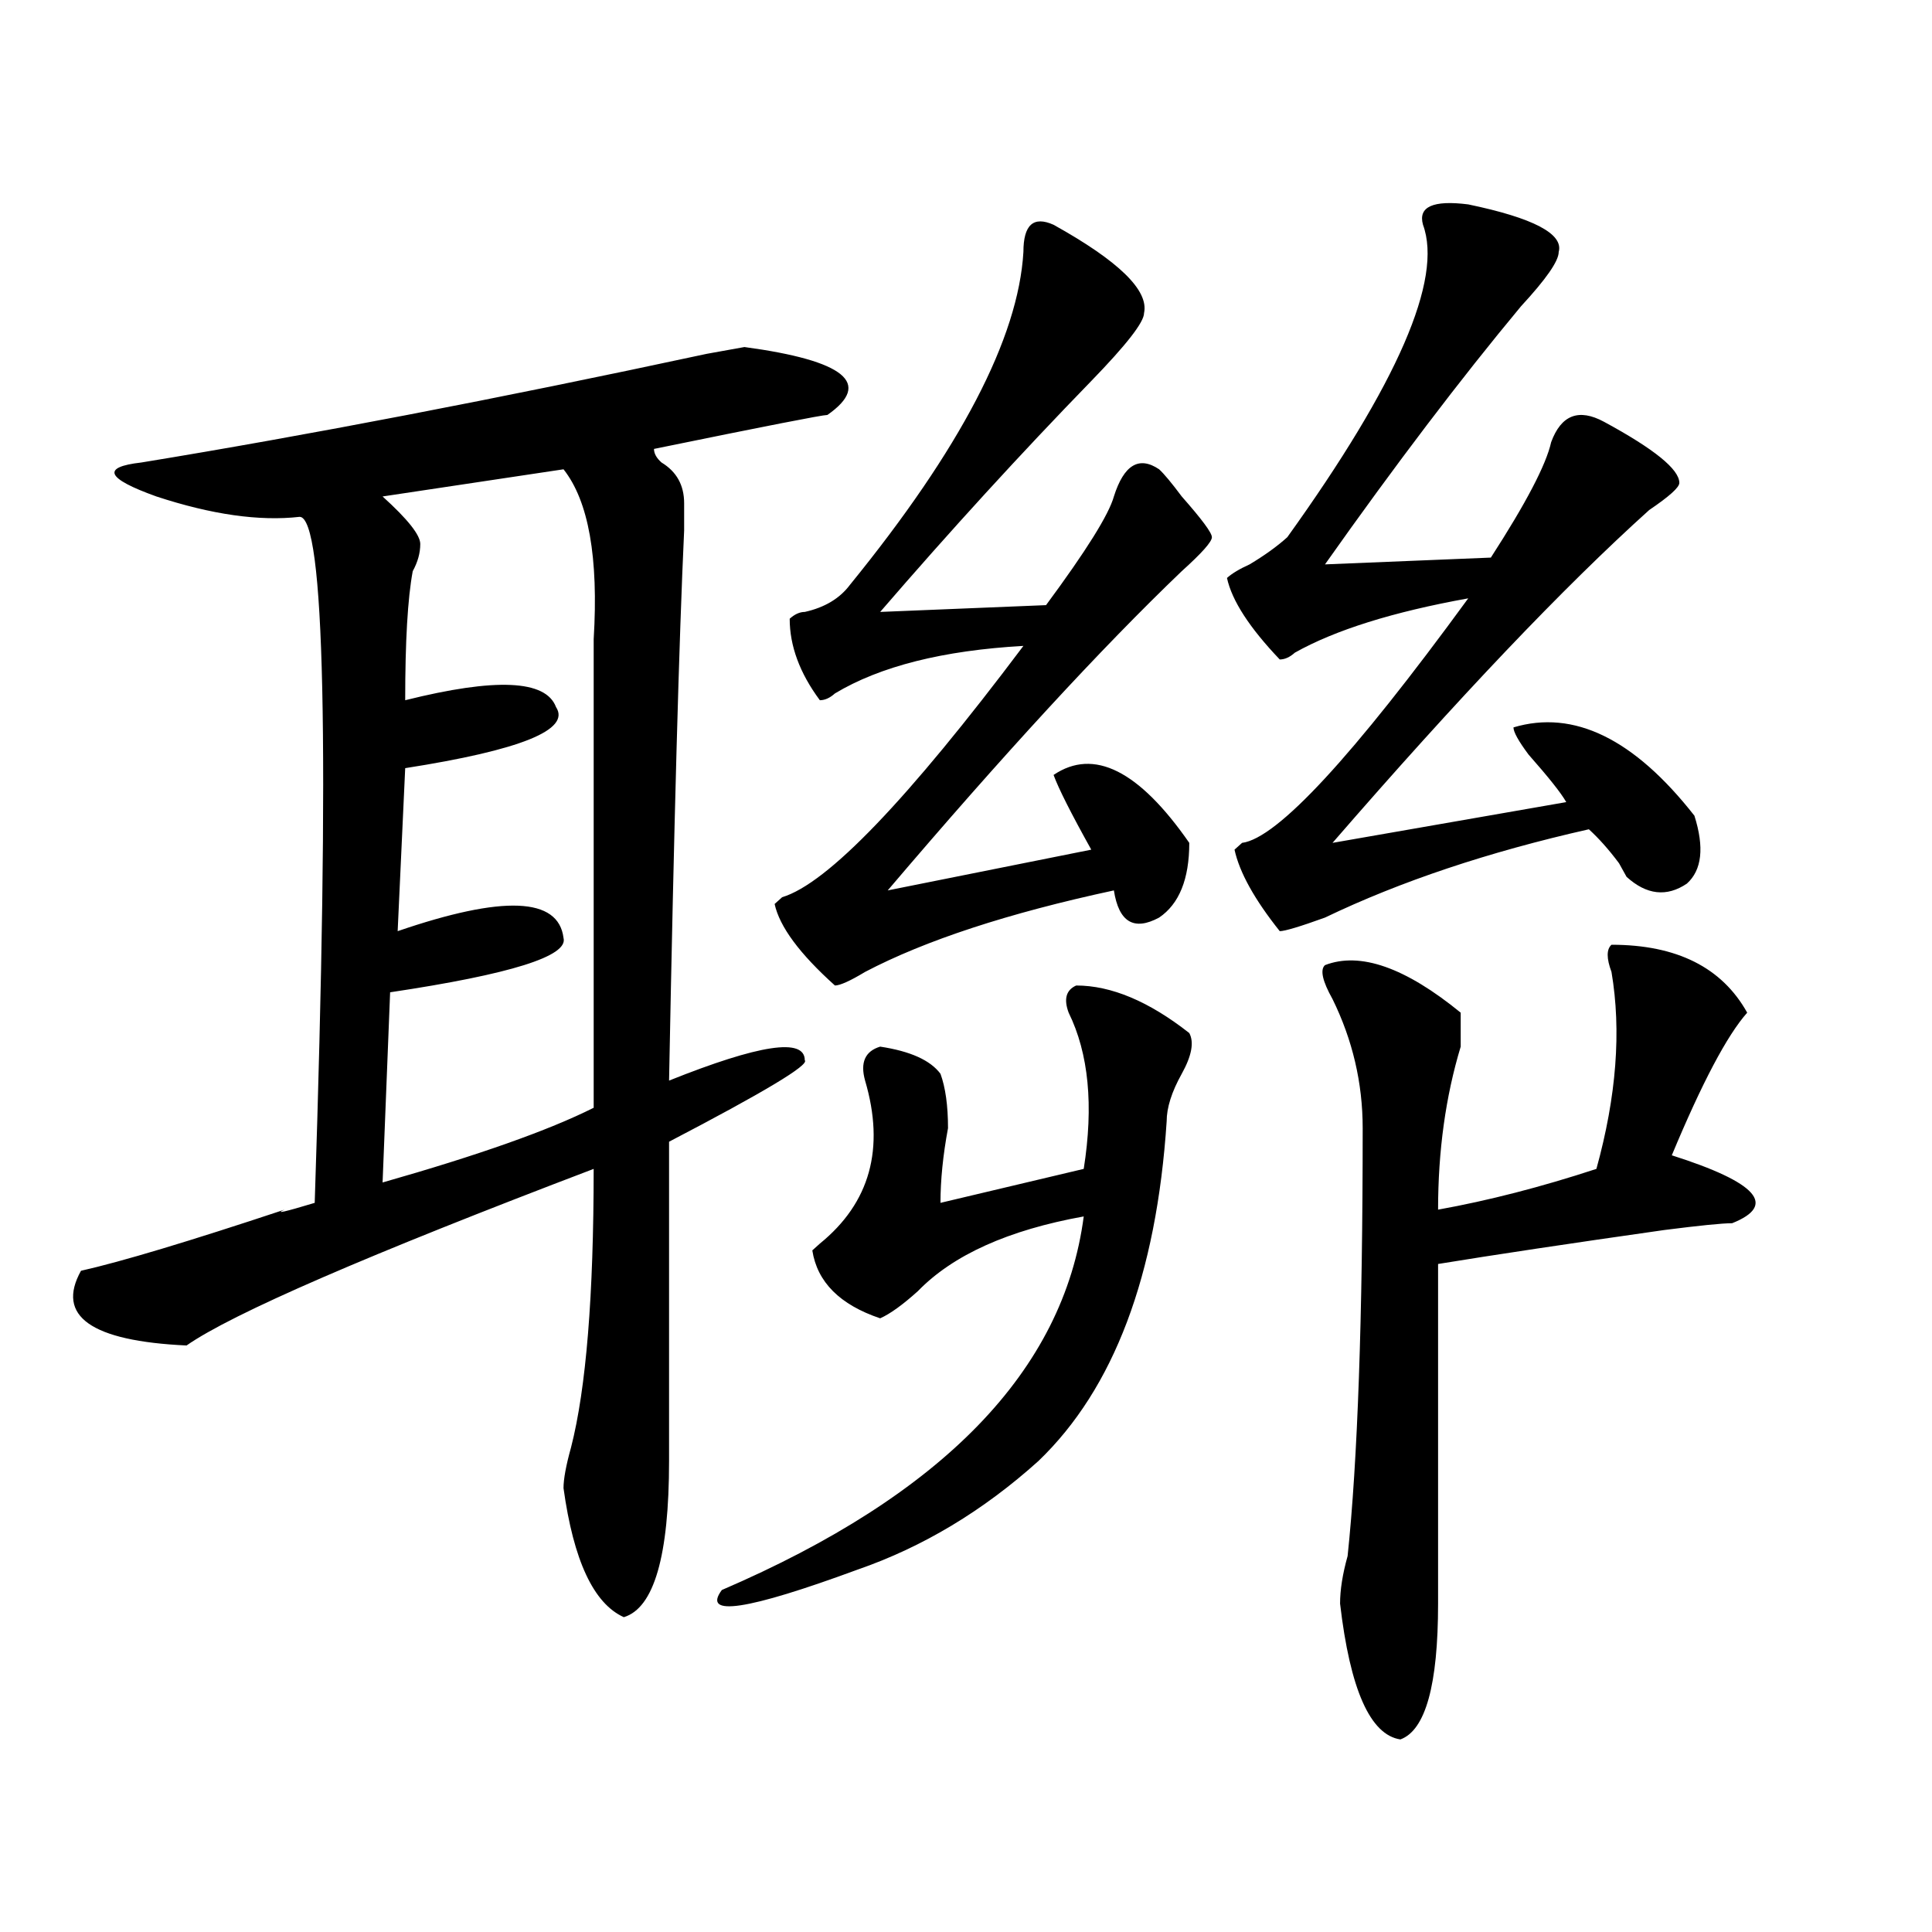
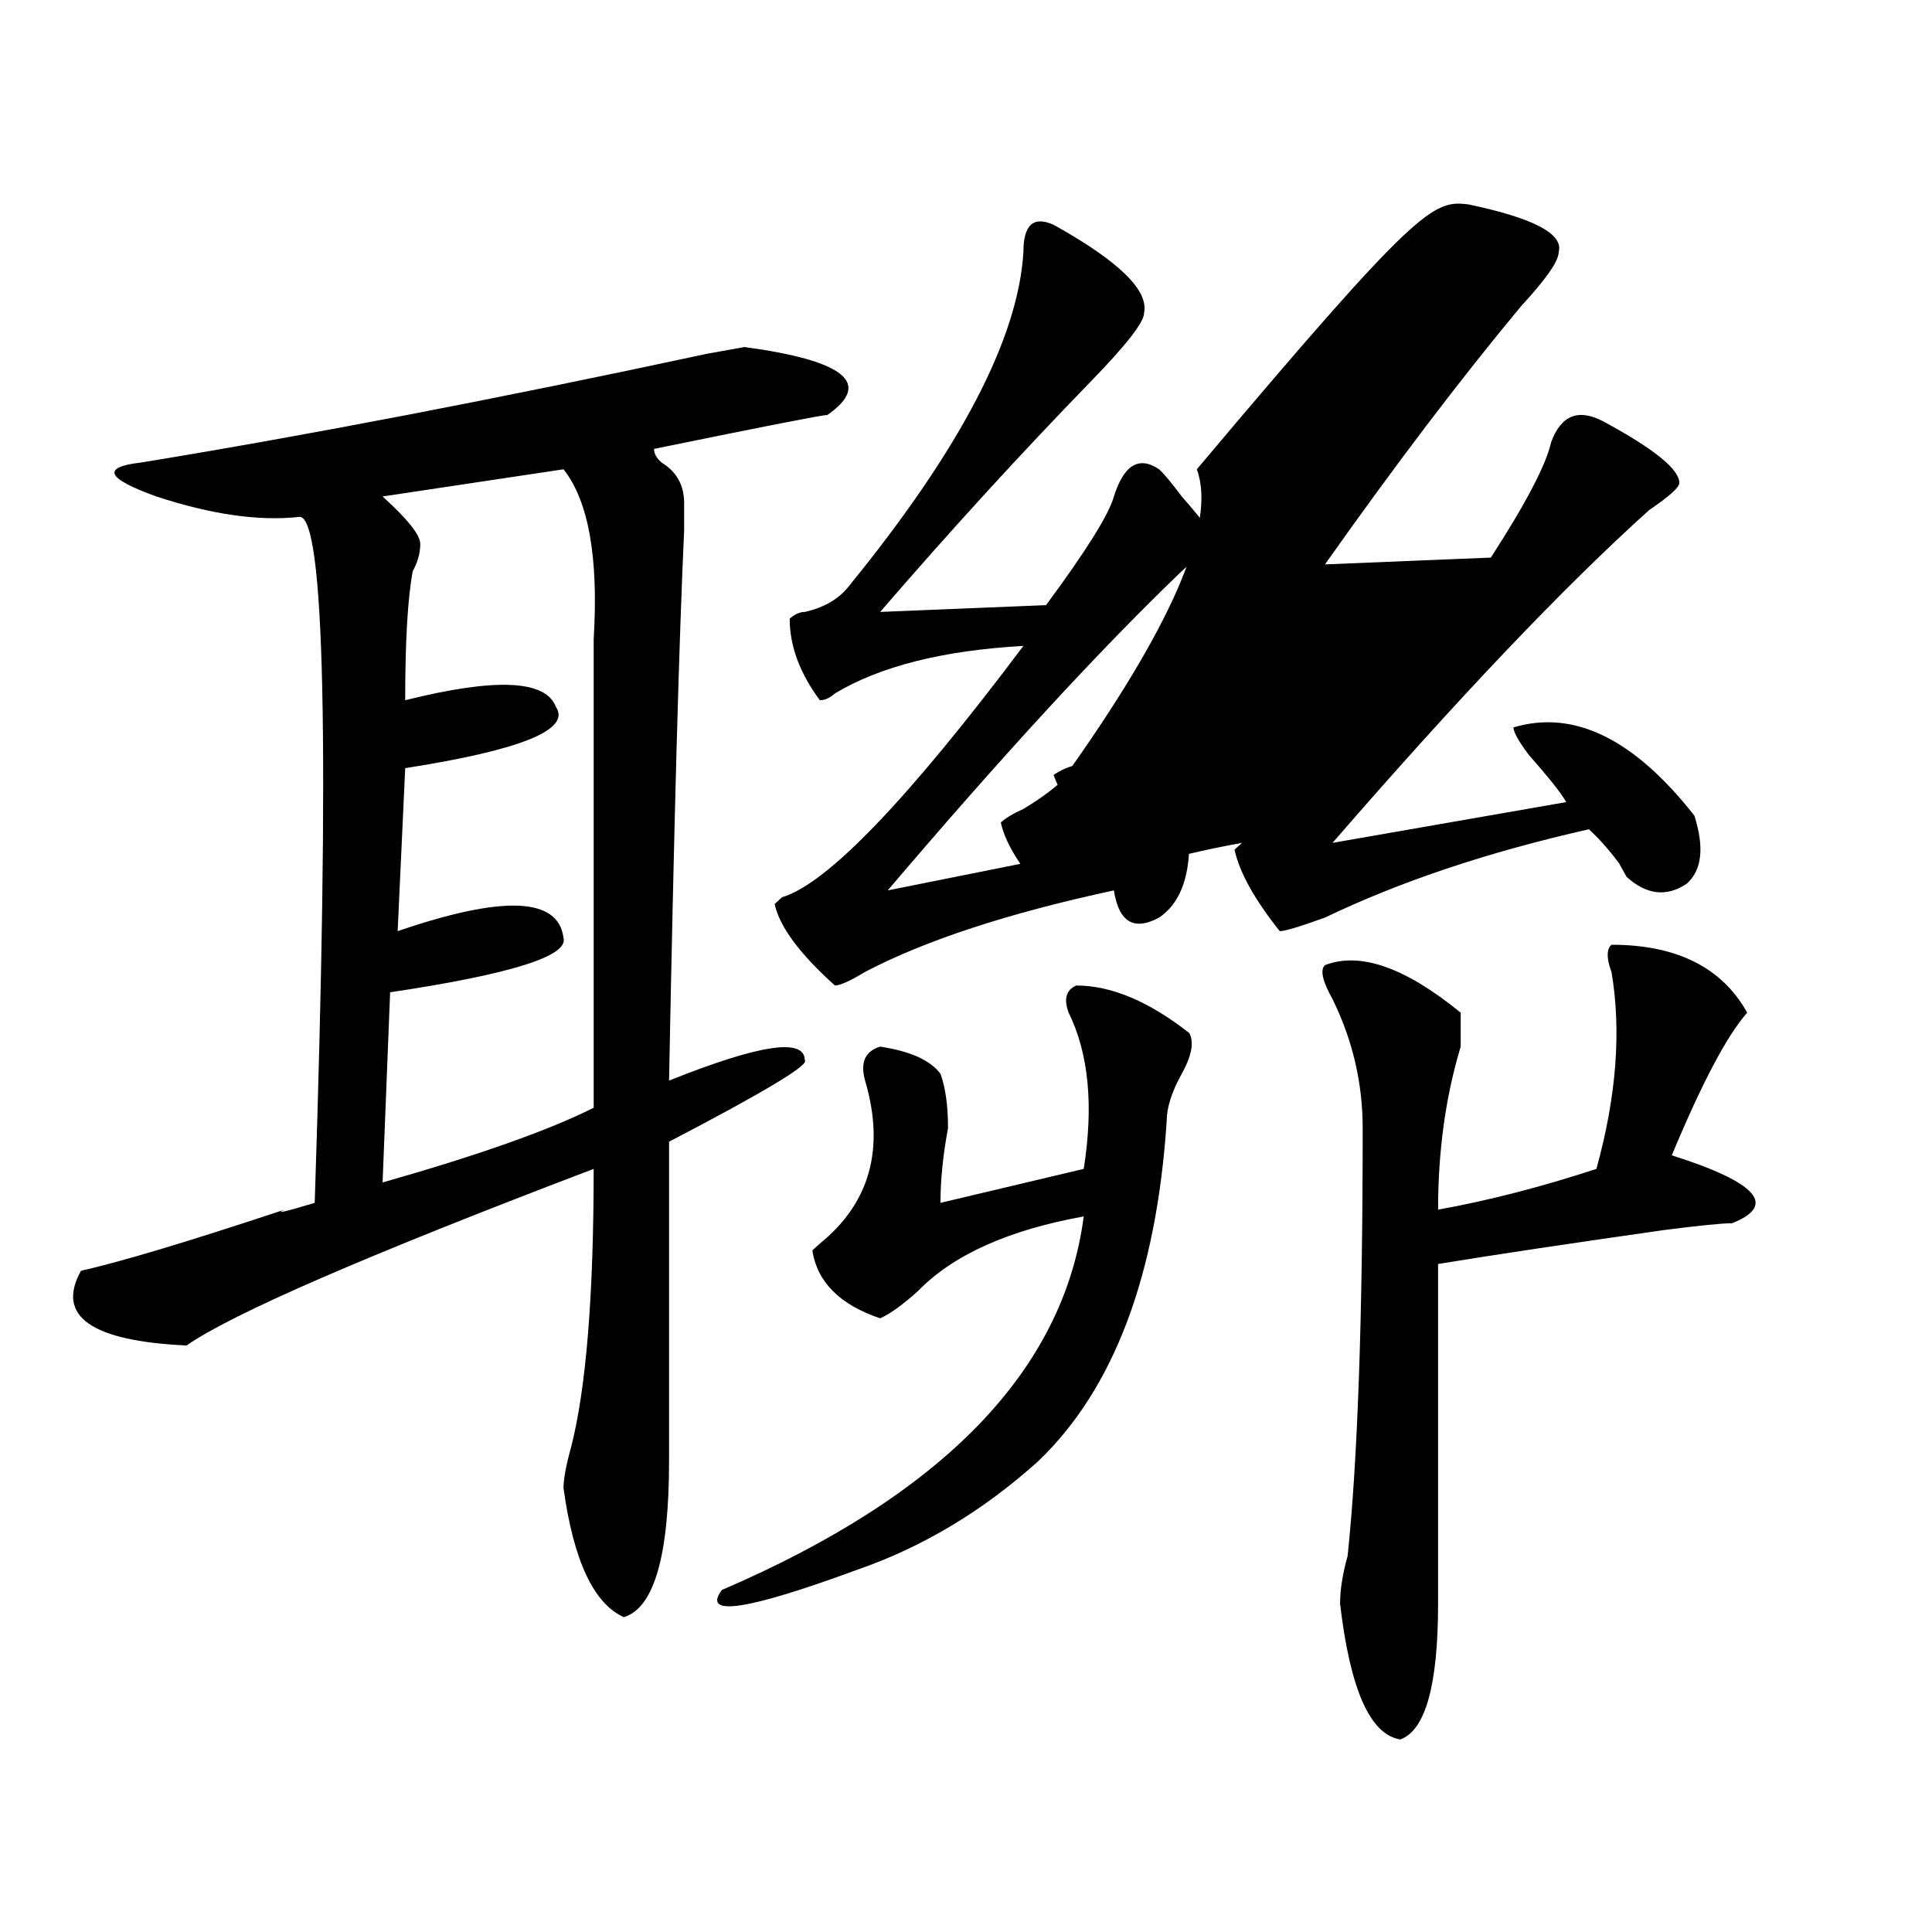
<svg xmlns="http://www.w3.org/2000/svg" version="1.1" id="图层_1" x="0px" y="0px" width="1000px" height="1000px" viewBox="0 0 1000 1000" enable-background="new 0 0 1000 1000" xml:space="preserve">
-   <path d="M428.258,214.781c-2.621,0-32.56,5.878-89.754,17.578c0,2.362,1.281,4.724,3.902,7.031  c7.805,4.724,11.707,11.755,11.707,21.094c0,2.362,0,7.031,0,14.063c-2.621,56.25-5.243,151.172-7.805,284.766  c46.828-18.731,70.242-22.247,70.242-10.547c2.562,2.362-20.853,16.425-70.242,42.188c0,68.005,0,123.047,0,165.234  c0,49.219-7.805,76.135-23.414,80.859c-15.609-7.031-26.035-29.278-31.219-66.797c0-4.669,1.281-11.7,3.902-21.094  c7.805-30.433,11.707-78.497,11.707-144.141c-117.07,44.55-187.312,75.036-210.726,91.406c-49.45-2.308-67.681-15.216-54.633-38.672  c20.792-4.669,55.914-15.216,105.363-31.641c-5.244,2.362,0,1.208,15.609-3.516c7.805-236.7,5.183-355.078-7.805-355.078  c-20.853,2.362-45.547-1.153-74.145-10.547c-26.036-9.339-28.658-15.216-7.805-17.578c85.852-14.063,183.41-32.794,292.675-56.25  l19.512-3.516C437.344,186.656,451.672,198.411,428.258,214.781z M291.676,242.906l-93.656,14.063  c12.988,11.755,19.512,19.94,19.512,24.609c0,4.724-1.341,9.394-3.902,14.063c-2.622,14.063-3.902,36.364-3.902,66.797  c46.828-11.7,72.803-10.547,78.046,3.516c7.805,11.755-18.23,22.302-78.046,31.641l-3.902,84.375  c54.632-18.731,83.23-17.578,85.851,3.516c2.562,9.394-27.316,18.786-89.753,28.125l-3.902,98.438  c49.389-14.063,85.851-26.917,109.265-38.672c0-79.651,0-160.511,0-242.578C309.847,288.609,304.664,259.331,291.676,242.906z   M557.035,510.094c18.171,0,37.683,8.239,58.535,24.609c2.562,4.724,1.281,11.755-3.902,21.094  c-5.243,9.394-7.805,17.578-7.805,24.609c-5.243,79.706-27.316,138.317-66.34,175.781c-28.657,25.817-59.876,44.55-93.656,56.25  c-57.254,21.094-80.668,24.609-70.242,10.547c114.449-49.219,176.887-113.653,187.313-193.359  c-39.023,7.031-67.681,19.94-85.852,38.672c-7.805,7.031-14.328,11.755-19.512,14.063c-20.853-7.031-32.56-18.731-35.121-35.156  l3.902-3.516c25.976-21.094,33.78-49.219,23.414-84.375c-2.621-9.339,0-15.216,7.805-17.578  c15.609,2.362,25.976,7.031,31.219,14.063c2.562,7.031,3.902,16.425,3.902,28.125c-2.621,14.063-3.902,26.972-3.902,38.672  l74.145-17.578c5.184-32.794,2.562-59.766-7.805-80.859C550.512,517.125,551.792,512.456,557.035,510.094z M545.328,116.344  c33.78,18.786,49.39,34.002,46.828,45.703c0,4.724-9.146,16.425-27.316,35.156c-36.462,37.519-72.863,77.344-109.266,119.531  l85.852-3.516c20.793-28.125,32.5-46.856,35.121-56.25c5.184-16.37,12.988-21.094,23.414-14.063  c2.562,2.362,6.464,7.031,11.707,14.063c10.366,11.755,15.609,18.786,15.609,21.094c0,2.362-5.243,8.239-15.609,17.578  c-41.645,39.88-92.375,94.922-152.191,165.234l105.363-21.094c-10.426-18.731-16.95-31.641-19.512-38.672  c20.793-14.063,44.207-2.308,70.242,35.156c0,18.786-5.243,31.641-15.609,38.672c-13.048,7.031-20.853,2.362-23.414-14.063  c-54.633,11.755-97.559,25.817-128.777,42.188c-7.805,4.724-13.048,7.031-15.609,7.031c-18.23-16.37-28.657-30.433-31.219-42.188  l3.902-3.516c23.414-7.031,64.999-50.372,124.875-130.078c-41.645,2.362-74.145,10.547-97.559,24.609  c-2.621,2.362-5.243,3.516-7.805,3.516c-10.426-14.063-15.609-28.125-15.609-42.188c2.562-2.308,5.184-3.516,7.805-3.516  c10.366-2.308,18.171-7.031,23.414-14.063c57.194-70.313,87.133-127.716,89.754-172.266  C529.719,116.344,534.902,111.674,545.328,116.344z M759.957,105.797c33.78,7.031,49.39,15.271,46.828,24.609  c0,4.724-6.523,14.063-19.512,28.125c-31.219,37.519-65.059,82.067-101.461,133.594l85.852-3.516  c18.171-28.125,28.598-48.011,31.219-59.766c5.184-14.063,14.269-17.578,27.316-10.547c25.976,14.063,39.023,24.609,39.023,31.641  c0,2.362-5.243,7.031-15.609,14.063c-44.267,39.88-98.899,97.284-163.898,172.266l120.973-21.094  c-2.621-4.669-9.146-12.854-19.512-24.609c-5.243-7.031-7.805-11.7-7.805-14.063c31.219-9.339,62.438,5.878,93.656,45.703  c5.184,16.425,3.902,28.125-3.902,35.156c-10.426,7.031-20.853,5.878-31.219-3.516l-3.902-7.031  c-5.243-7.031-10.426-12.854-15.609-17.578c-52.071,11.755-97.559,26.972-136.582,45.703c-13.048,4.724-20.853,7.031-23.414,7.031  c-13.048-16.37-20.853-30.433-23.414-42.188l3.902-3.516c18.171-2.308,57.194-44.495,117.07-126.563  c-39.023,7.031-68.961,16.425-89.754,28.125c-2.621,2.362-5.243,3.516-7.805,3.516c-15.609-16.37-24.755-30.433-27.316-42.188  c2.562-2.308,6.464-4.669,11.707-7.031c7.805-4.669,14.269-9.339,19.512-14.063c57.194-79.651,80.608-133.594,70.242-161.719  C733.922,107.005,741.727,103.489,759.957,105.797z M904.344,524.156c-10.426,11.755-23.414,36.364-39.023,73.828  c44.207,14.063,54.633,25.817,31.219,35.156c-5.243,0-16.95,1.208-35.121,3.516c-49.449,7.031-88.473,12.909-117.07,17.578v175.781  c0,42.188-6.523,65.588-19.512,70.313c-15.609-2.362-26.035-25.818-31.219-70.313c0-7.031,1.281-15.271,3.902-24.609  c5.184-49.219,7.805-123.047,7.805-221.484c0-23.401-5.243-45.703-15.609-66.797c-5.243-9.339-6.523-15.216-3.902-17.578  c18.171-7.031,41.585,1.208,70.242,24.609c0,2.362,0,8.239,0,17.578c-7.805,25.817-11.707,53.942-11.707,84.375  c25.976-4.669,53.292-11.7,81.949-21.094c10.366-37.464,12.988-71.466,7.805-101.953c-2.621-7.031-2.621-11.7,0-14.063  C867.882,489,891.296,500.755,904.344,524.156z" />
+   <path d="M428.258,214.781c-2.621,0-32.56,5.878-89.754,17.578c0,2.362,1.281,4.724,3.902,7.031  c7.805,4.724,11.707,11.755,11.707,21.094c0,2.362,0,7.031,0,14.063c-2.621,56.25-5.243,151.172-7.805,284.766  c46.828-18.731,70.242-22.247,70.242-10.547c2.562,2.362-20.853,16.425-70.242,42.188c0,68.005,0,123.047,0,165.234  c0,49.219-7.805,76.135-23.414,80.859c-15.609-7.031-26.035-29.278-31.219-66.797c0-4.669,1.281-11.7,3.902-21.094  c7.805-30.433,11.707-78.497,11.707-144.141c-117.07,44.55-187.312,75.036-210.726,91.406c-49.45-2.308-67.681-15.216-54.633-38.672  c20.792-4.669,55.914-15.216,105.363-31.641c-5.244,2.362,0,1.208,15.609-3.516c7.805-236.7,5.183-355.078-7.805-355.078  c-20.853,2.362-45.547-1.153-74.145-10.547c-26.036-9.339-28.658-15.216-7.805-17.578c85.852-14.063,183.41-32.794,292.675-56.25  l19.512-3.516C437.344,186.656,451.672,198.411,428.258,214.781z M291.676,242.906l-93.656,14.063  c12.988,11.755,19.512,19.94,19.512,24.609c0,4.724-1.341,9.394-3.902,14.063c-2.622,14.063-3.902,36.364-3.902,66.797  c46.828-11.7,72.803-10.547,78.046,3.516c7.805,11.755-18.23,22.302-78.046,31.641l-3.902,84.375  c54.632-18.731,83.23-17.578,85.851,3.516c2.562,9.394-27.316,18.786-89.753,28.125l-3.902,98.438  c49.389-14.063,85.851-26.917,109.265-38.672c0-79.651,0-160.511,0-242.578C309.847,288.609,304.664,259.331,291.676,242.906z   M557.035,510.094c18.171,0,37.683,8.239,58.535,24.609c2.562,4.724,1.281,11.755-3.902,21.094  c-5.243,9.394-7.805,17.578-7.805,24.609c-5.243,79.706-27.316,138.317-66.34,175.781c-28.657,25.817-59.876,44.55-93.656,56.25  c-57.254,21.094-80.668,24.609-70.242,10.547c114.449-49.219,176.887-113.653,187.313-193.359  c-39.023,7.031-67.681,19.94-85.852,38.672c-7.805,7.031-14.328,11.755-19.512,14.063c-20.853-7.031-32.56-18.731-35.121-35.156  l3.902-3.516c25.976-21.094,33.78-49.219,23.414-84.375c-2.621-9.339,0-15.216,7.805-17.578  c15.609,2.362,25.976,7.031,31.219,14.063c2.562,7.031,3.902,16.425,3.902,28.125c-2.621,14.063-3.902,26.972-3.902,38.672  l74.145-17.578c5.184-32.794,2.562-59.766-7.805-80.859C550.512,517.125,551.792,512.456,557.035,510.094z M545.328,116.344  c33.78,18.786,49.39,34.002,46.828,45.703c0,4.724-9.146,16.425-27.316,35.156c-36.462,37.519-72.863,77.344-109.266,119.531  l85.852-3.516c20.793-28.125,32.5-46.856,35.121-56.25c5.184-16.37,12.988-21.094,23.414-14.063  c2.562,2.362,6.464,7.031,11.707,14.063c10.366,11.755,15.609,18.786,15.609,21.094c0,2.362-5.243,8.239-15.609,17.578  c-41.645,39.88-92.375,94.922-152.191,165.234l105.363-21.094c-10.426-18.731-16.95-31.641-19.512-38.672  c20.793-14.063,44.207-2.308,70.242,35.156c0,18.786-5.243,31.641-15.609,38.672c-13.048,7.031-20.853,2.362-23.414-14.063  c-54.633,11.755-97.559,25.817-128.777,42.188c-7.805,4.724-13.048,7.031-15.609,7.031c-18.23-16.37-28.657-30.433-31.219-42.188  l3.902-3.516c23.414-7.031,64.999-50.372,124.875-130.078c-41.645,2.362-74.145,10.547-97.559,24.609  c-2.621,2.362-5.243,3.516-7.805,3.516c-10.426-14.063-15.609-28.125-15.609-42.188c2.562-2.308,5.184-3.516,7.805-3.516  c10.366-2.308,18.171-7.031,23.414-14.063c57.194-70.313,87.133-127.716,89.754-172.266  C529.719,116.344,534.902,111.674,545.328,116.344z M759.957,105.797c33.78,7.031,49.39,15.271,46.828,24.609  c0,4.724-6.523,14.063-19.512,28.125c-31.219,37.519-65.059,82.067-101.461,133.594l85.852-3.516  c18.171-28.125,28.598-48.011,31.219-59.766c5.184-14.063,14.269-17.578,27.316-10.547c25.976,14.063,39.023,24.609,39.023,31.641  c0,2.362-5.243,7.031-15.609,14.063c-44.267,39.88-98.899,97.284-163.898,172.266l120.973-21.094  c-2.621-4.669-9.146-12.854-19.512-24.609c-5.243-7.031-7.805-11.7-7.805-14.063c31.219-9.339,62.438,5.878,93.656,45.703  c5.184,16.425,3.902,28.125-3.902,35.156c-10.426,7.031-20.853,5.878-31.219-3.516l-3.902-7.031  c-5.243-7.031-10.426-12.854-15.609-17.578c-52.071,11.755-97.559,26.972-136.582,45.703c-13.048,4.724-20.853,7.031-23.414,7.031  c-13.048-16.37-20.853-30.433-23.414-42.188l3.902-3.516c-39.023,7.031-68.961,16.425-89.754,28.125c-2.621,2.362-5.243,3.516-7.805,3.516c-15.609-16.37-24.755-30.433-27.316-42.188  c2.562-2.308,6.464-4.669,11.707-7.031c7.805-4.669,14.269-9.339,19.512-14.063c57.194-79.651,80.608-133.594,70.242-161.719  C733.922,107.005,741.727,103.489,759.957,105.797z M904.344,524.156c-10.426,11.755-23.414,36.364-39.023,73.828  c44.207,14.063,54.633,25.817,31.219,35.156c-5.243,0-16.95,1.208-35.121,3.516c-49.449,7.031-88.473,12.909-117.07,17.578v175.781  c0,42.188-6.523,65.588-19.512,70.313c-15.609-2.362-26.035-25.818-31.219-70.313c0-7.031,1.281-15.271,3.902-24.609  c5.184-49.219,7.805-123.047,7.805-221.484c0-23.401-5.243-45.703-15.609-66.797c-5.243-9.339-6.523-15.216-3.902-17.578  c18.171-7.031,41.585,1.208,70.242,24.609c0,2.362,0,8.239,0,17.578c-7.805,25.817-11.707,53.942-11.707,84.375  c25.976-4.669,53.292-11.7,81.949-21.094c10.366-37.464,12.988-71.466,7.805-101.953c-2.621-7.031-2.621-11.7,0-14.063  C867.882,489,891.296,500.755,904.344,524.156z" />
</svg>